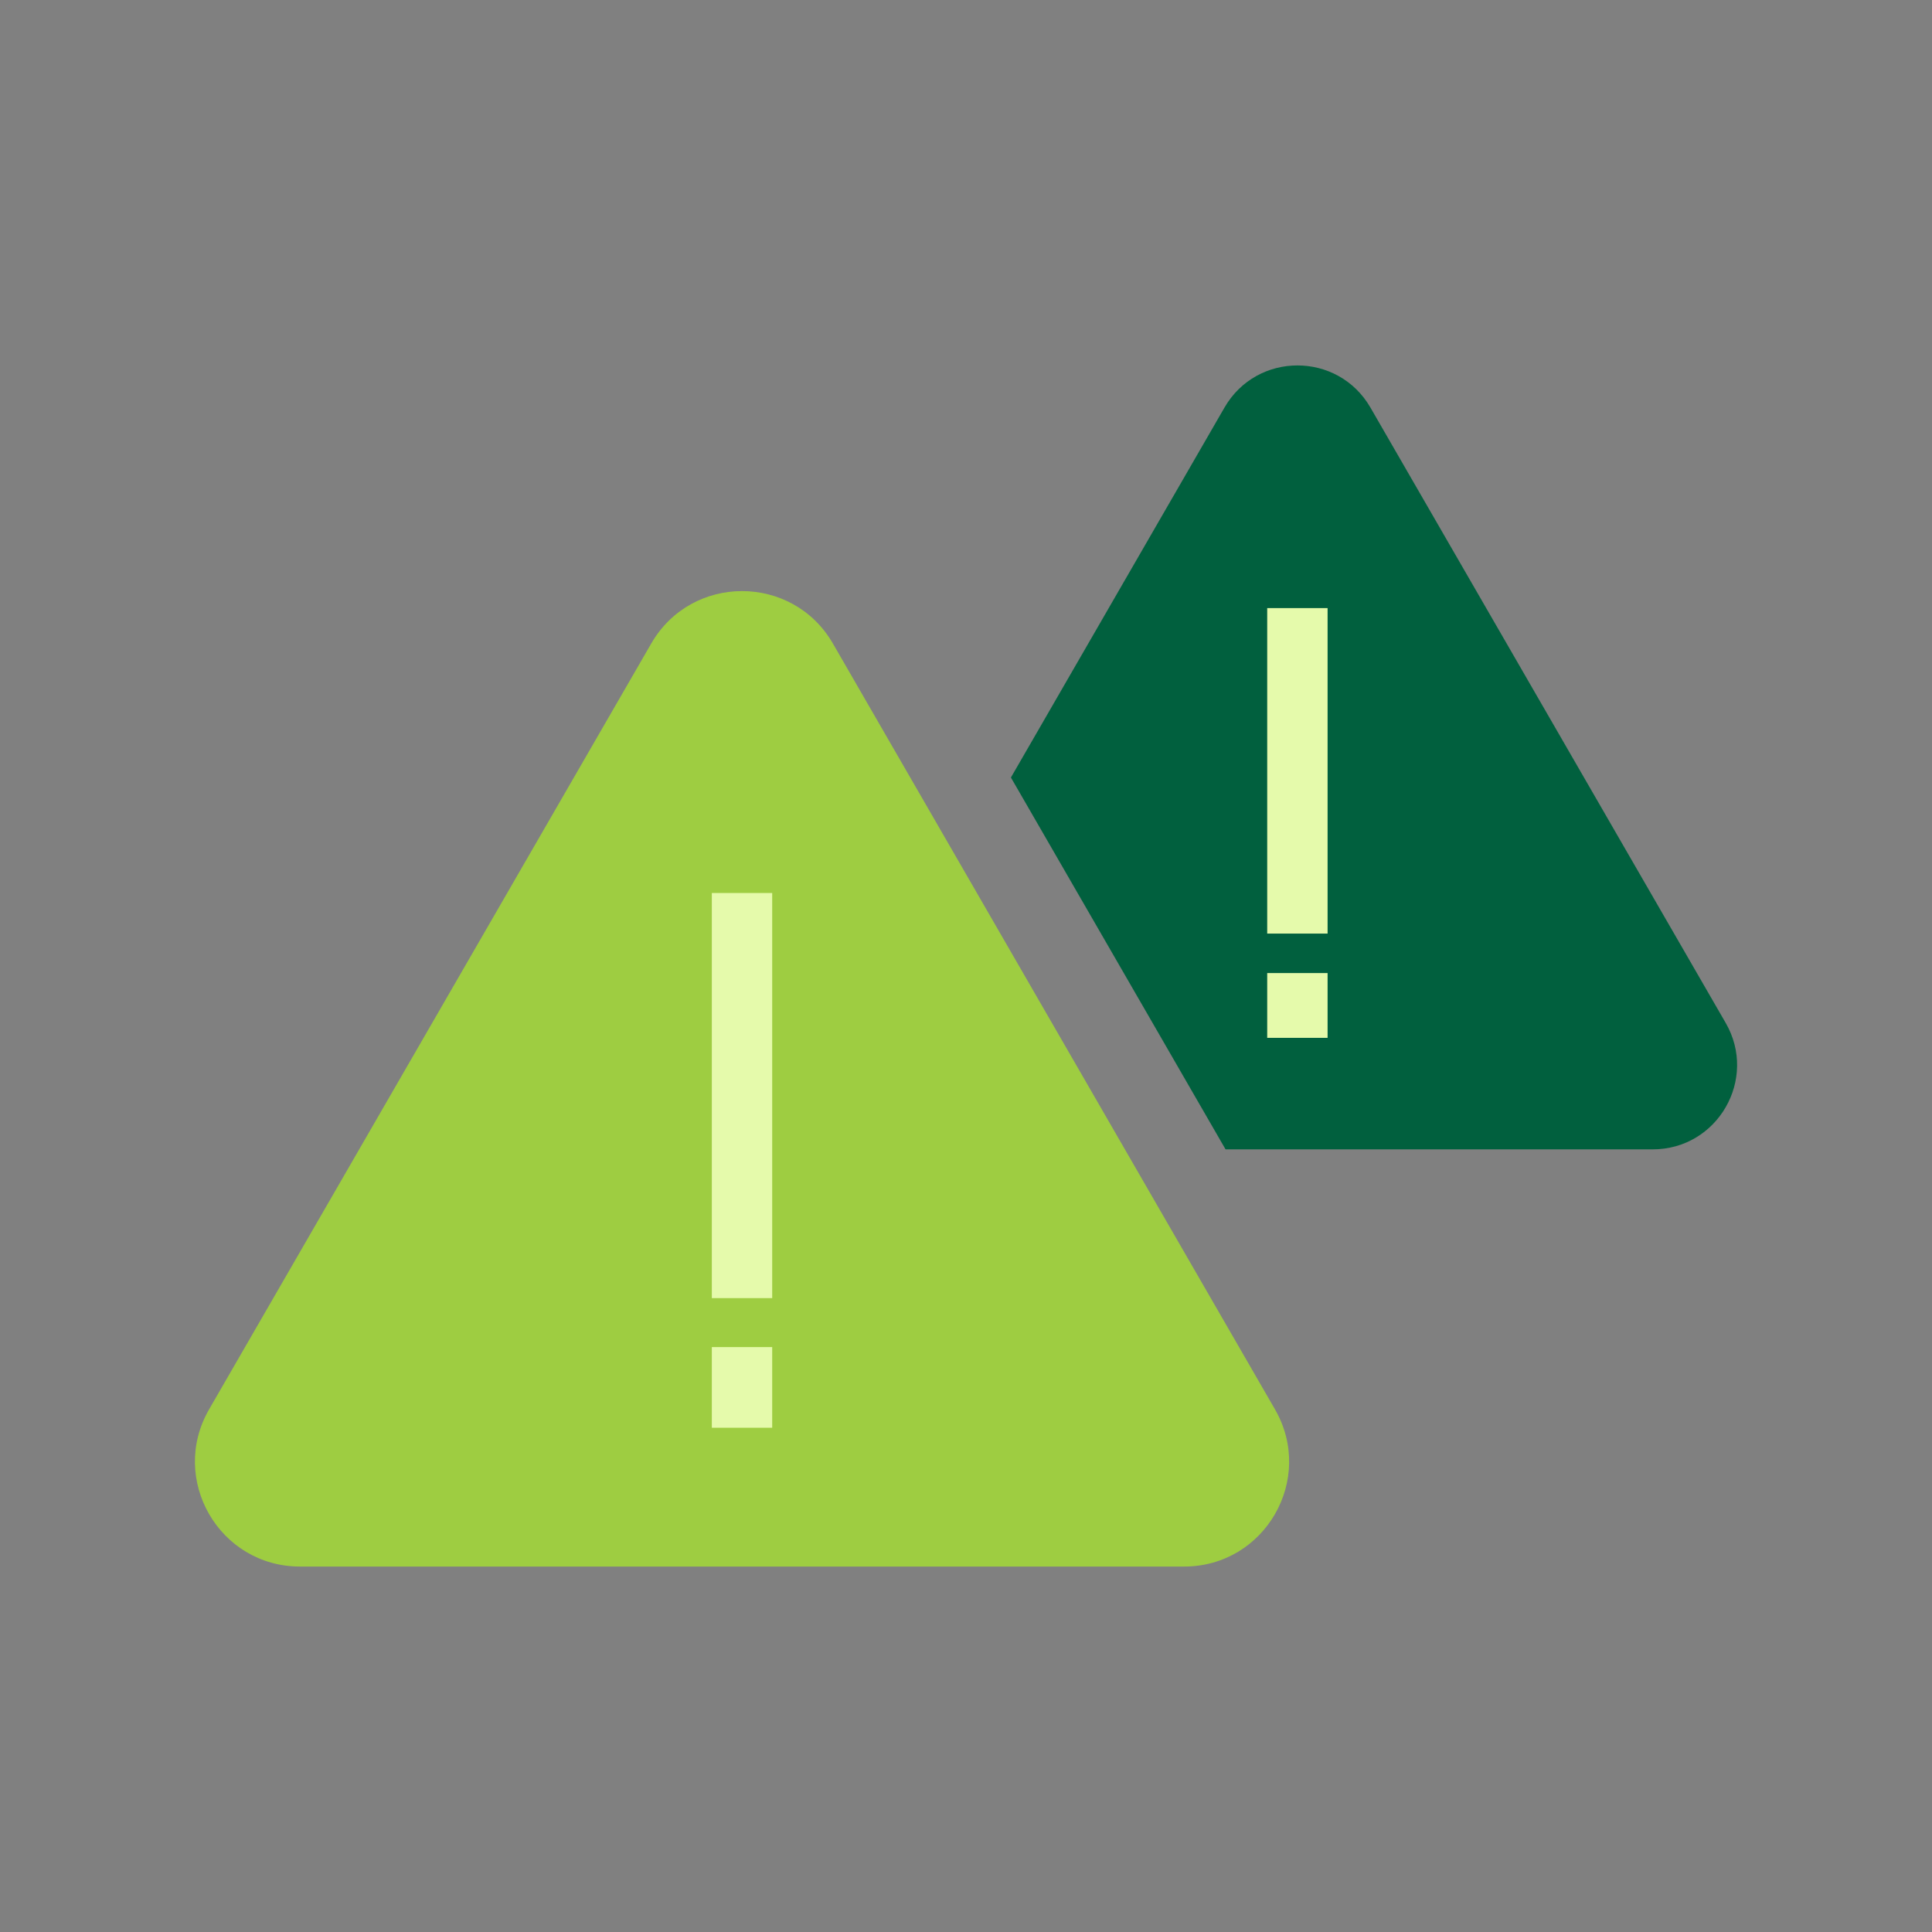
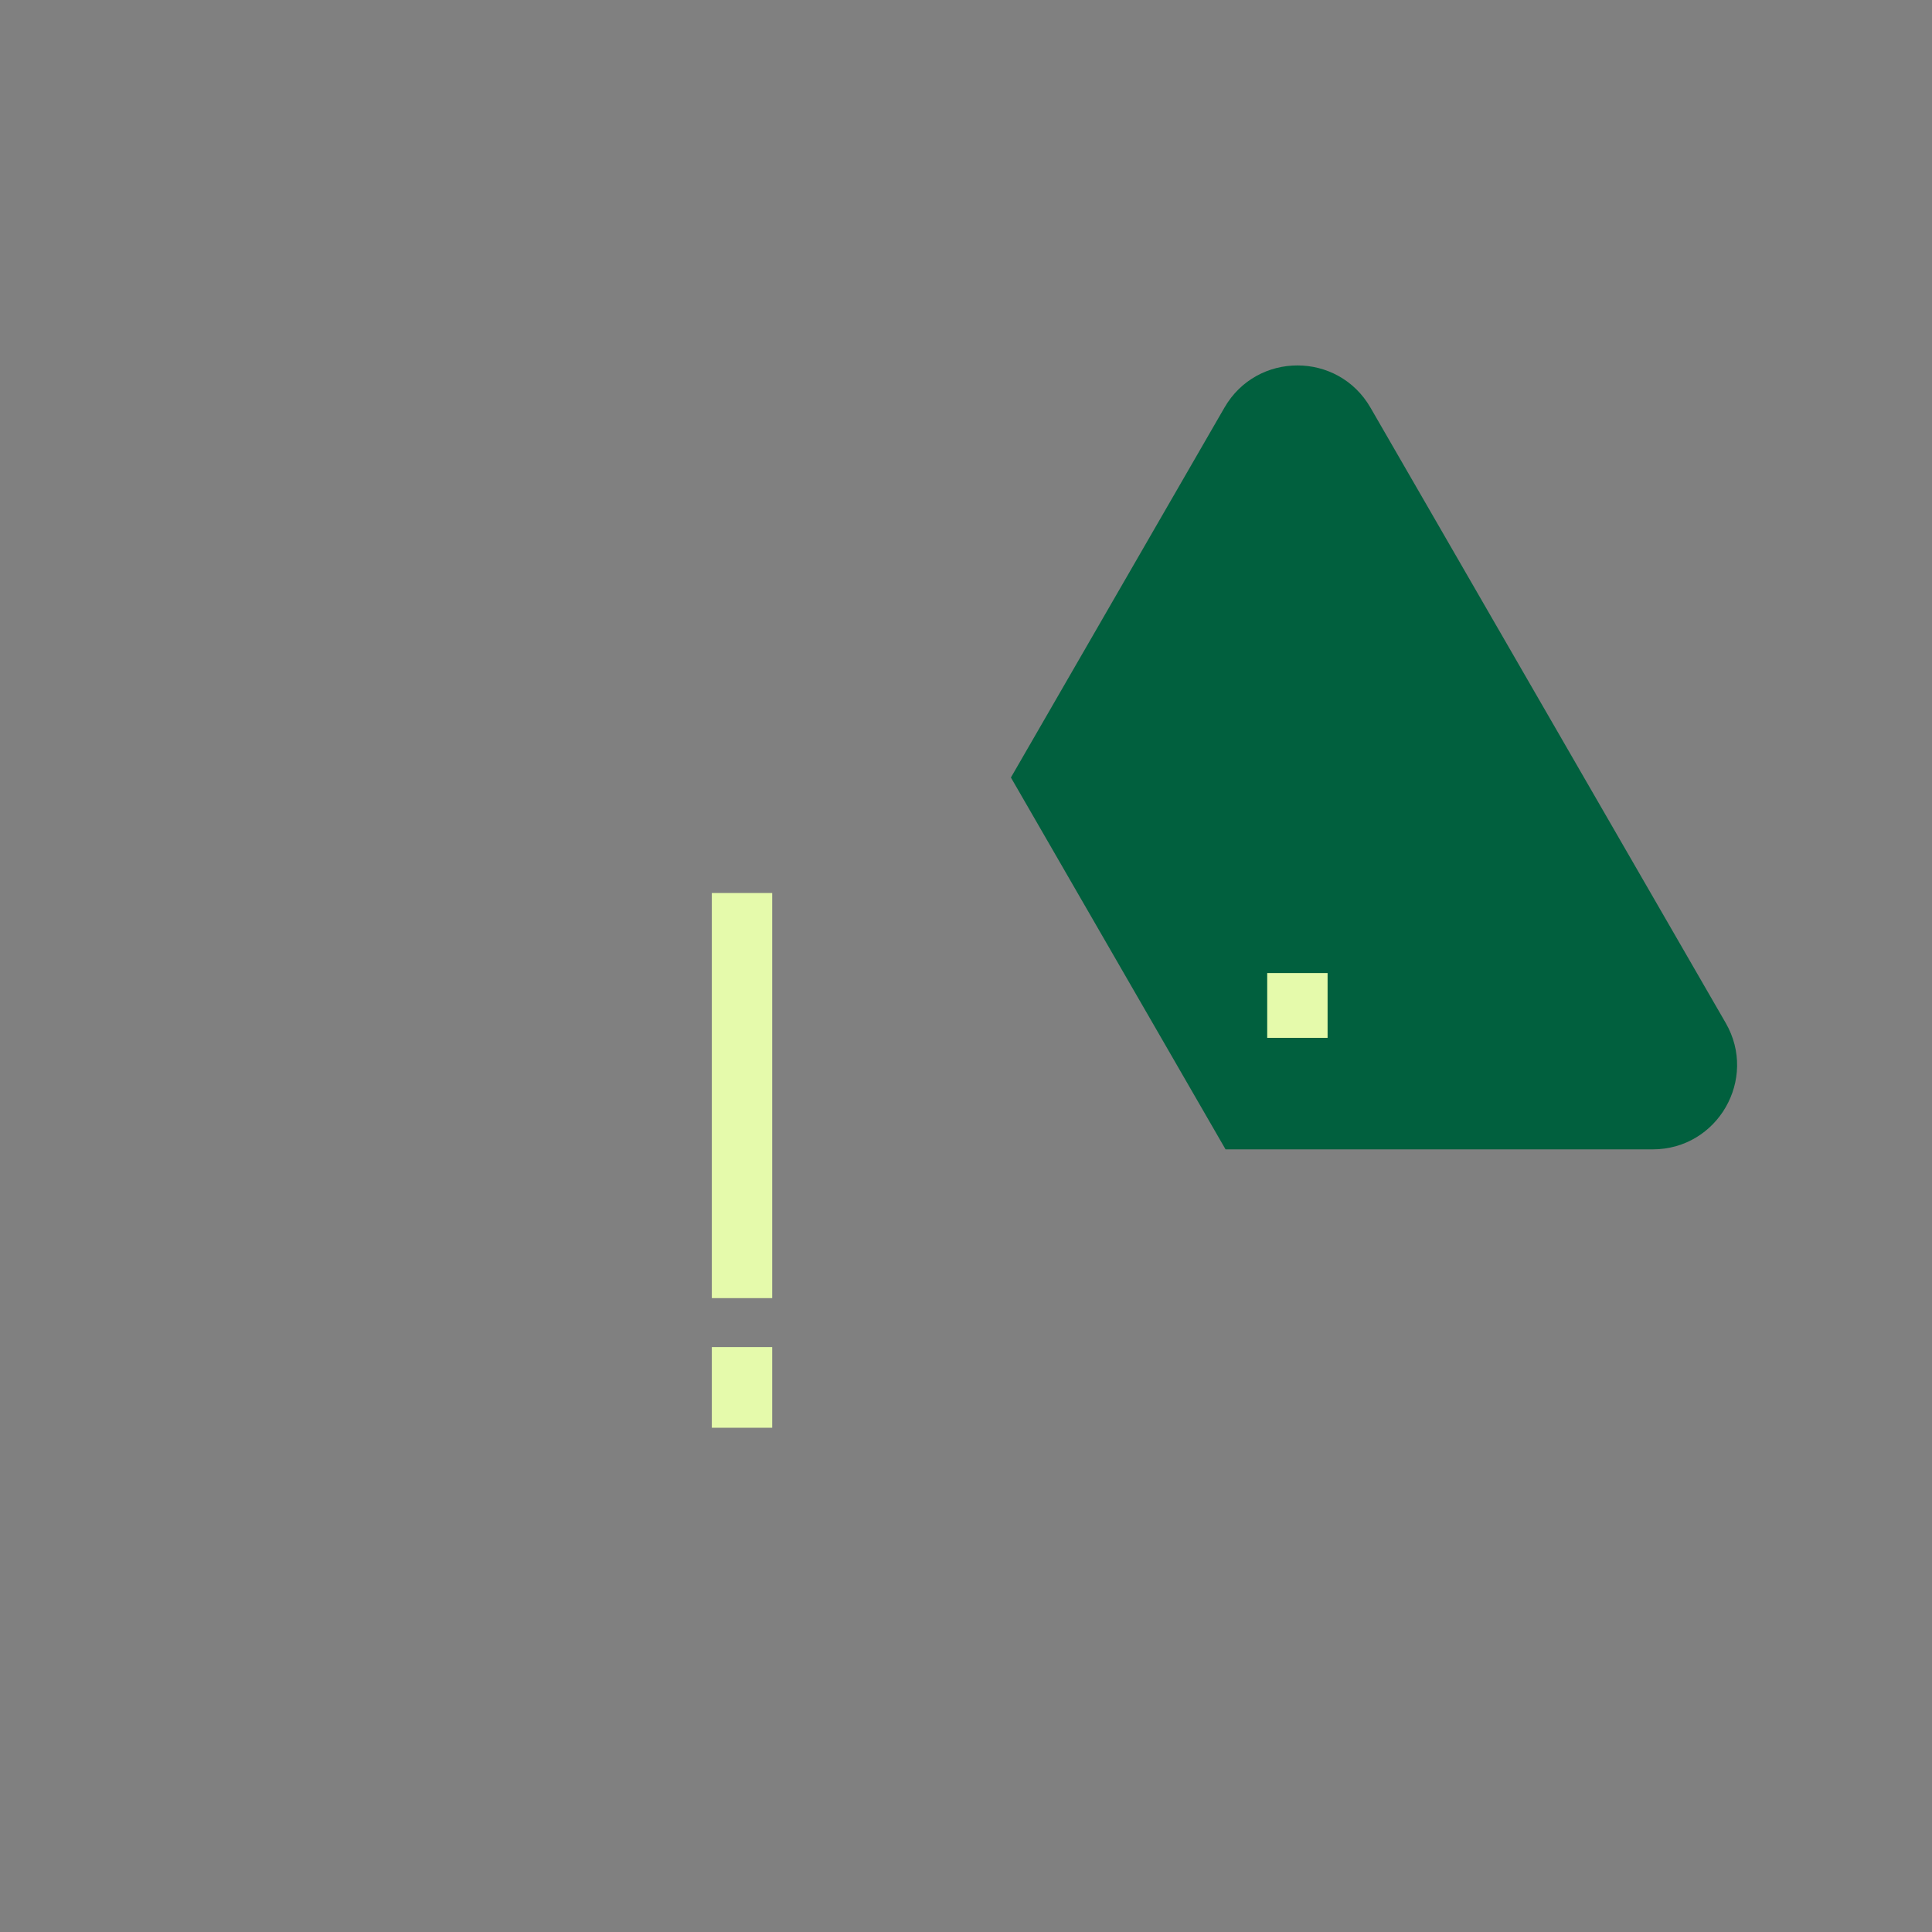
<svg xmlns="http://www.w3.org/2000/svg" width="32" height="32" viewBox="0 0 32 32" fill="none">
  <rect x="0" y="0" width="32" height="32" fill="#808080" stroke="none" />
-   <path d="M13.795 10.658L21.117 23.342C21.786 24.5 20.95 25.947 19.613 25.947H4.968C3.631 25.947 2.795 24.5 3.464 23.342L10.787 10.658C11.455 9.501 13.126 9.501 13.795 10.658Z" fill="#9ECD41" />
  <path d="M12.29 21.501V14.791" stroke="#E5FAAB" stroke-miterlimit="10" />
  <path d="M12.29 22.312V23.648" stroke="#E5FAAB" stroke-miterlimit="10" />
  <path d="M28.583 16.943L22.699 6.751C22.161 5.82 20.818 5.82 20.281 6.751L16.744 12.878L20.299 19.037H27.374C28.449 19.037 29.12 17.873 28.583 16.943Z" fill="#01603E" />
-   <path d="M21.489 15.463V10.072" stroke="#E5FAAB" stroke-miterlimit="10" />
  <path d="M21.489 16.117V17.19" stroke="#E5FAAB" stroke-miterlimit="10" />
</svg>